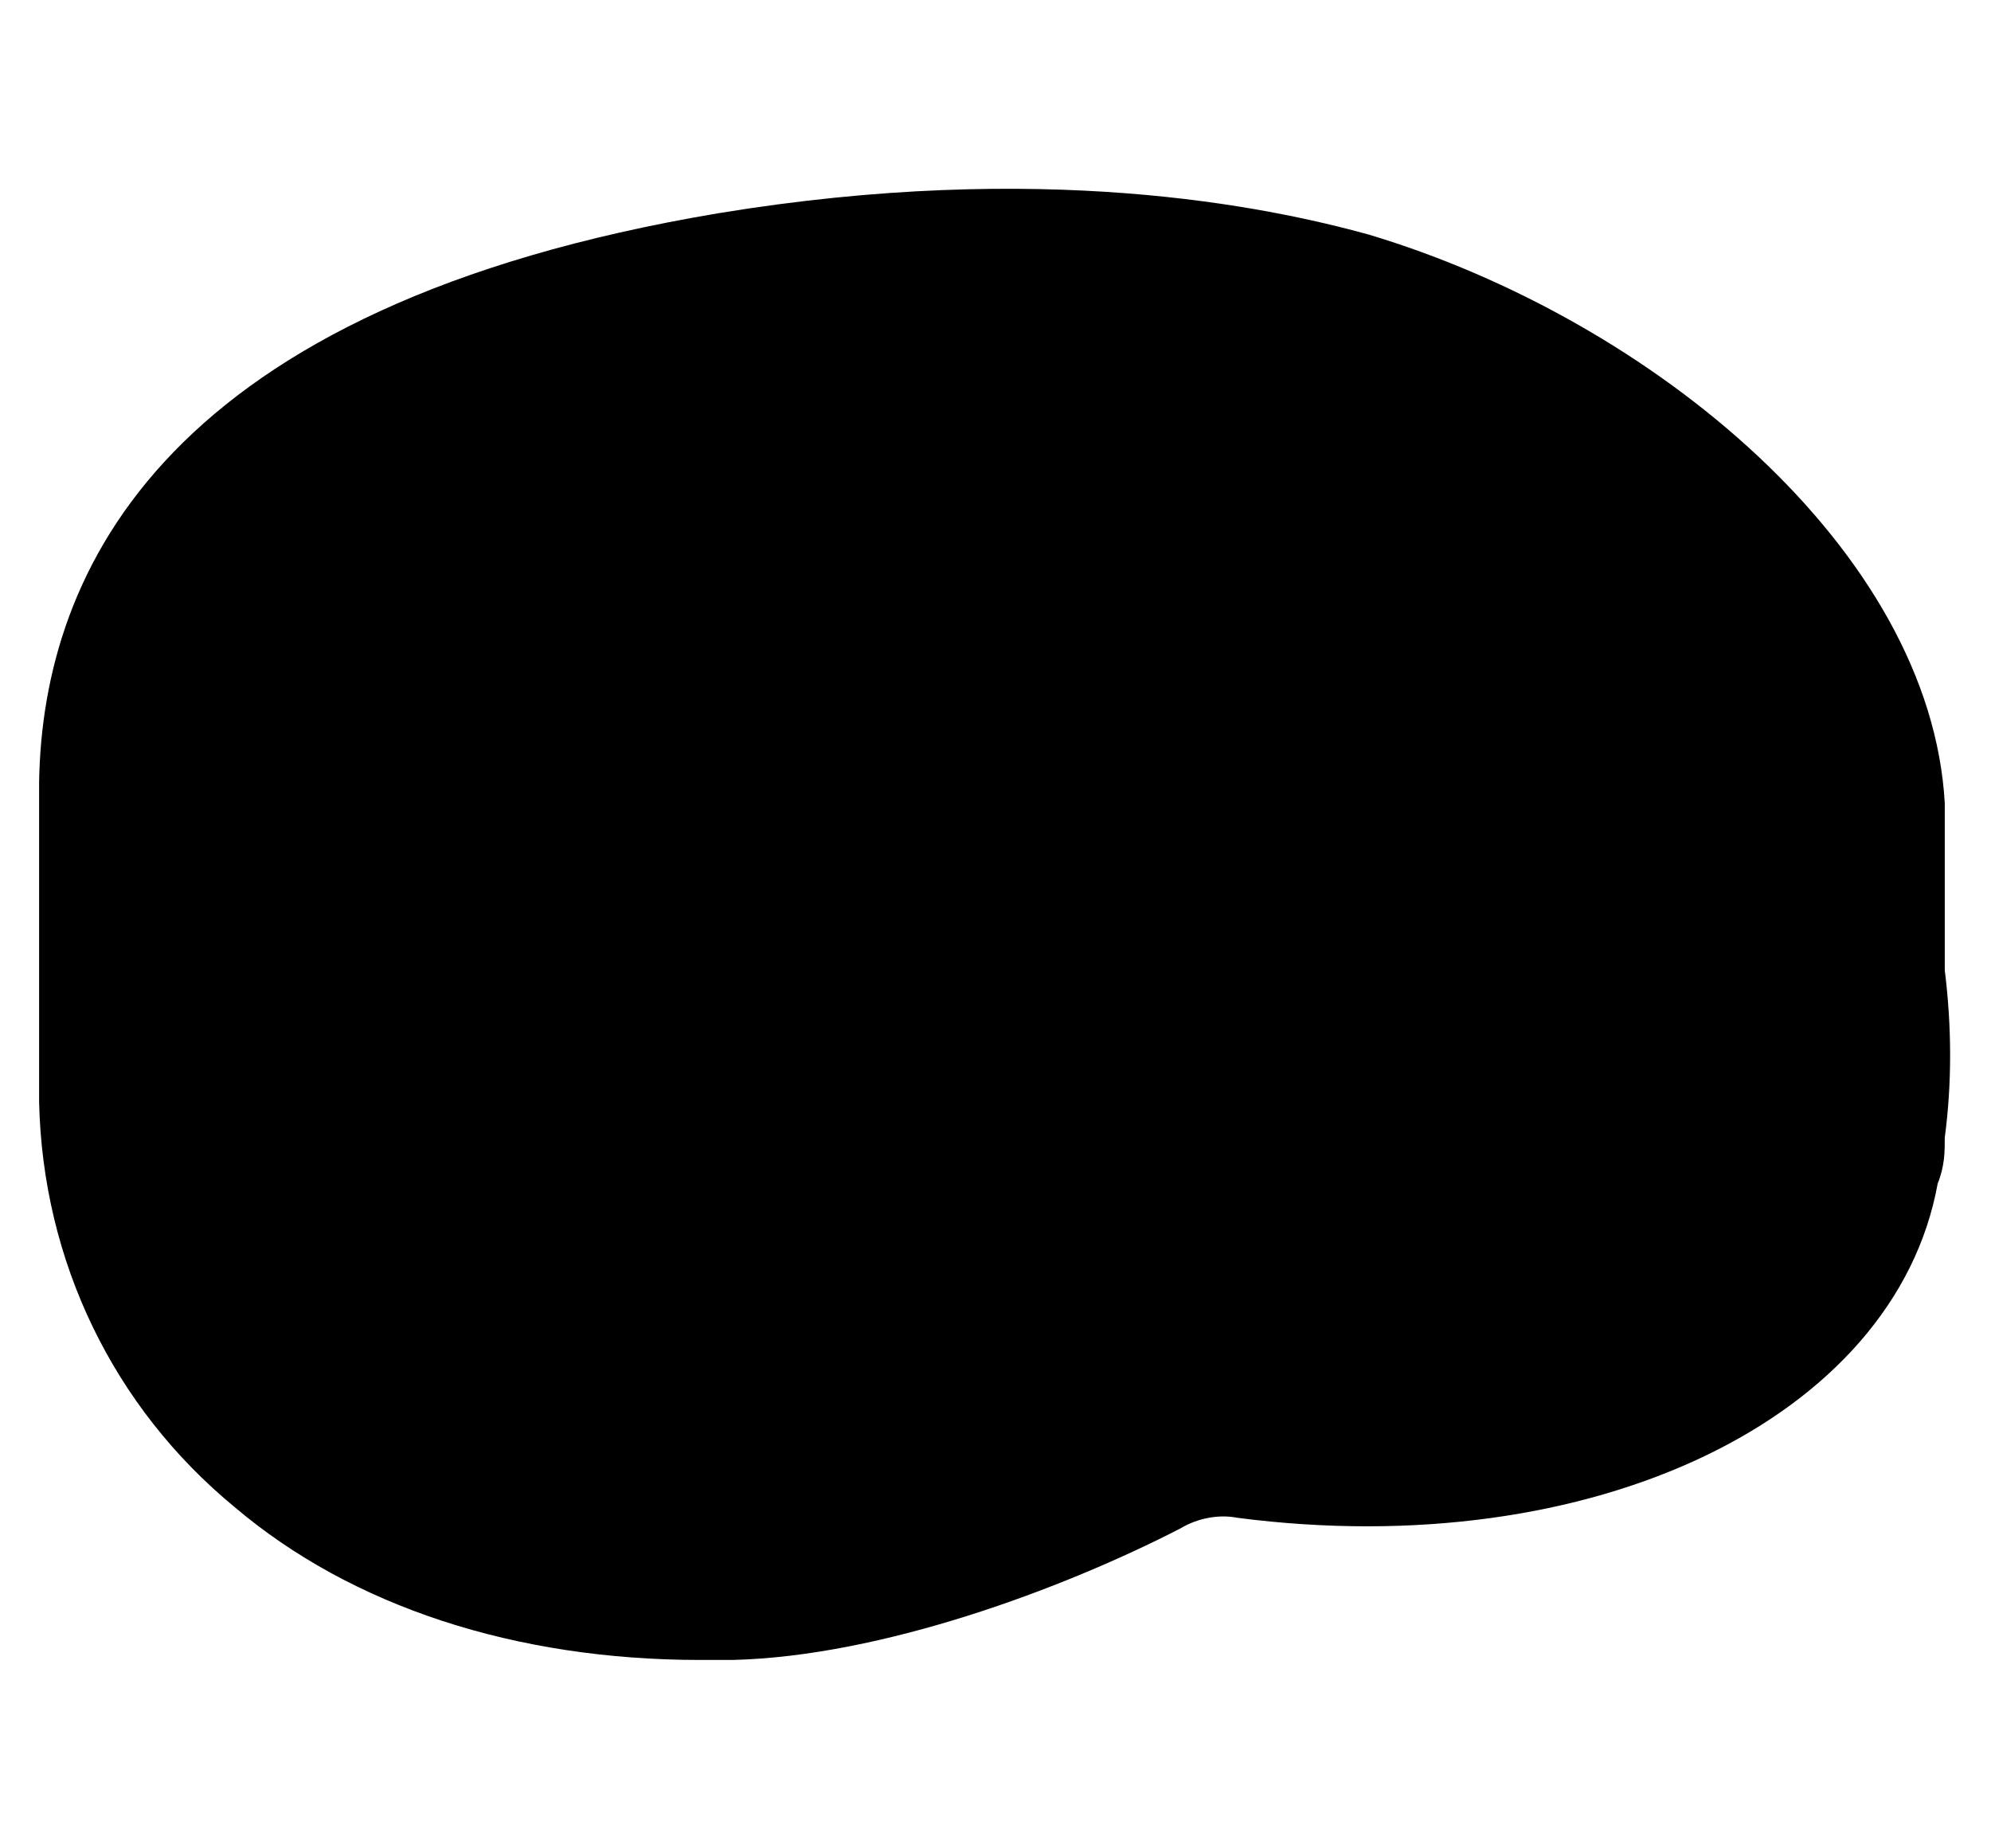
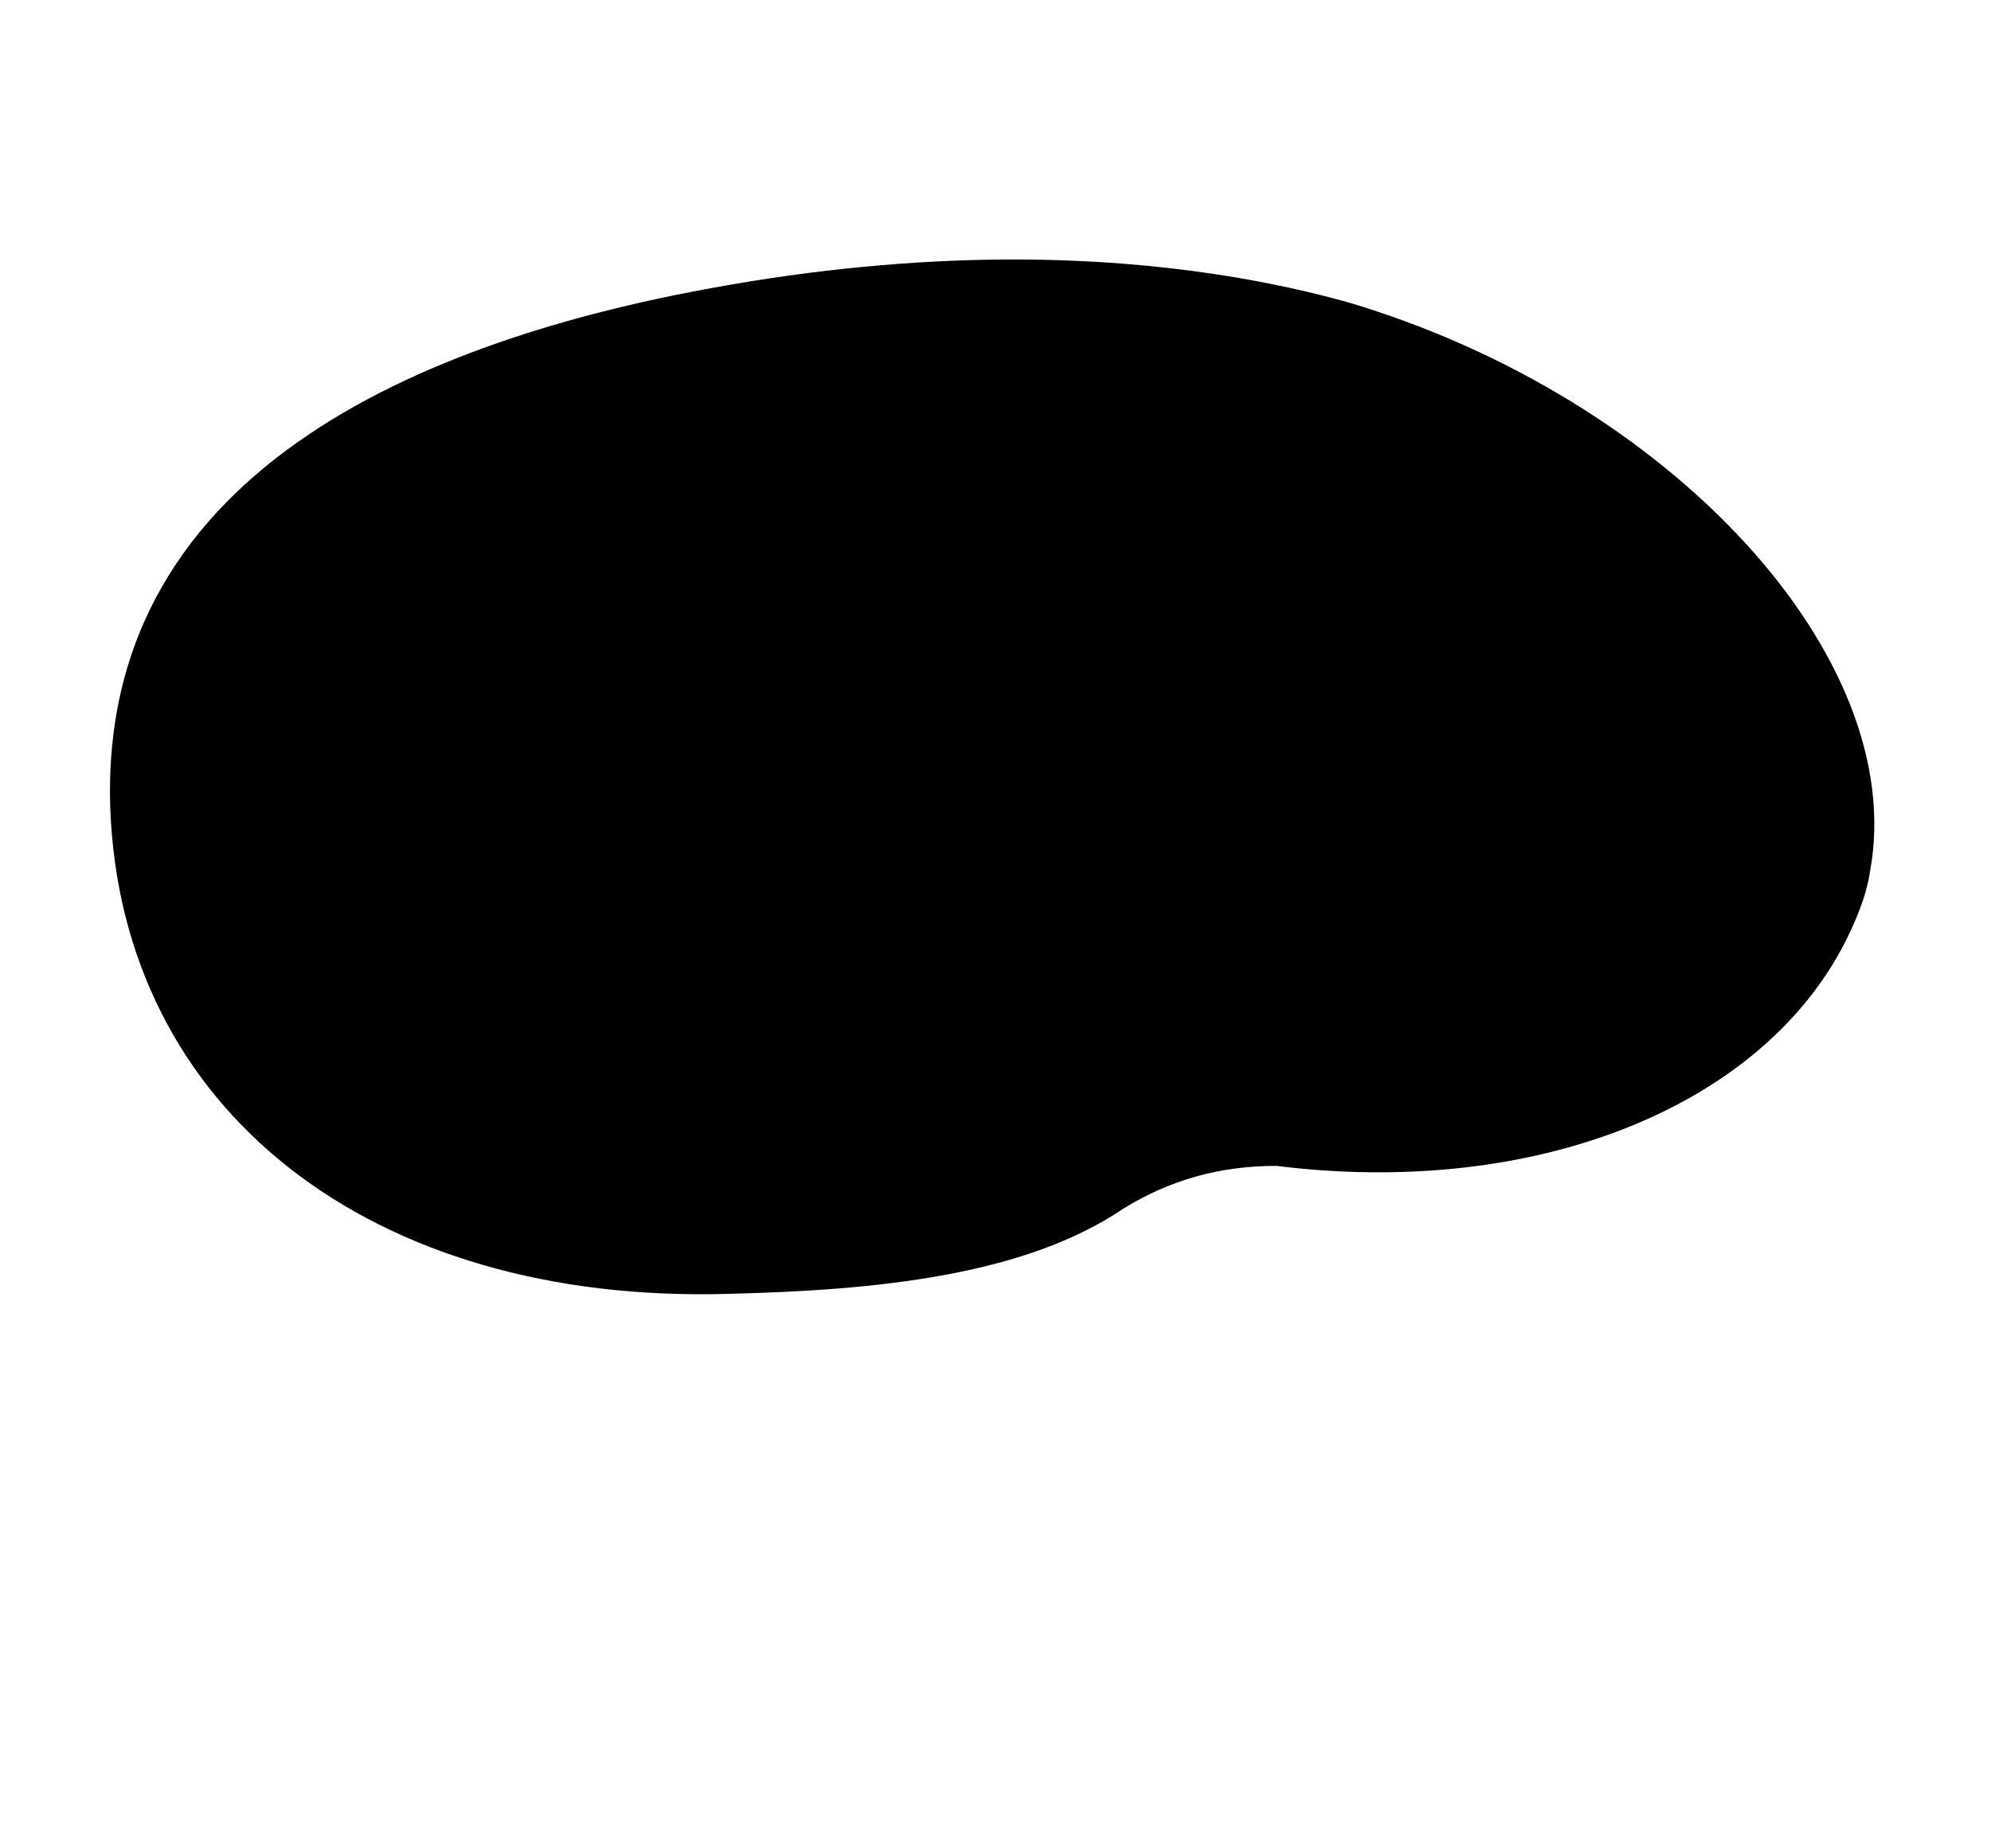
<svg xmlns="http://www.w3.org/2000/svg" version="1.1" x="0px" y="0px" viewBox="0 0 56 52" style="enable-background:new 0 0 56 52;" xml:space="preserve">
-   <path class="brown" fill="currentColor" d="M54.7,32c0.2-1.5,0.2-3.1,0-4.7v-4.6c0,0,0,0,0-0.1c-0.4-7.1-8.2-13.6-16.2-16C35.6,5.8,29.3,4.5,20.2,6  C4.7,8.6,1.2,16,1.1,22c0,0,0,0,0,0l0,0.1c0,0.1,0,0.2,0,0.2l0,8.7c0.1,4.5,2.1,8.6,5.5,11.4c3.3,2.8,7.9,4.3,13.1,4.3  c0.3,0,0.6,0,0.9,0c4.2-0.1,9.3-2,12.6-3.7c0.5-0.3,1.1-0.4,1.6-0.3c10,1.3,18.5-2.8,19.7-9.4C54.7,32.8,54.7,32.4,54.7,32  C54.7,32,54.7,32,54.7,32L54.7,32z" />
-   <path class="pink" fill="currentColor" d="M35.1,40.6c-1-0.1-2,0-2.8,0.5c-3,1.5-7.9,3.4-11.8,3.5c-5.1,0.2-9.5-1.1-12.7-3.8c-2.9-2.5-4.6-6-4.7-9.9l0-1  c3,5.2,9,8.4,16.6,8.4c0.3,0,0.6,0,0.9,0c4.1-0.1,8.8-0.5,12.2-2.7c0.9-0.6,2-0.9,3-0.9c7.2,0.9,13.7-1.4,17-5.8v2.9  c0,0.3-0.1,0.6-0.1,0.9C51.7,37.6,45.3,41.9,35.1,40.6z" />
  <path class="white" fill="currentColor" d="M28.5,7.3c-2.3,0-5,0.2-7.9,0.7C12.4,9.4,2.8,13,3.1,22.7c0.3,8.5,7.3,14,17.4,13.7c4.1-0.1,8.3-0.5,11.1-2.4  c1.3-0.8,2.7-1.2,4.3-1.2c7.2,0.9,13.6-1.6,16-6.3c0.3-0.6,0.6-1.3,0.7-2c1.1-6-5.6-13.3-14.7-16C36.1,8,32.9,7.3,28.5,7.3z" />
-   <path class="brown" fill="currentColor" d="M52.8,27.1L52.8,27.1L52.8,27.1z" />
  <path class="brown" fill="currentColor" d="M22.2,33.3c-6,0-10.7-1.8-13.3-5c-1.6-2-2.2-4.4-1.7-6.7c0.9-3.8,3.3-7,6.6-9c0.3-0.2,0.7-0.3,1.1-0.3  c0.5,0,1,0.2,1.4,0.6c0.4,0.4,0.5,0.9,0.5,1.4c0,1.8,2.4,3.3,5.3,3.3s5.3-1.5,5.3-3.3c0-0.5-0.2-1.1-0.6-1.5  c-0.3-0.4-0.5-0.8-0.4-1.3c0-1.1,0.9-1.9,2-1.9c0,0,0,0,0,0c2.6,0,5.2,0.2,7.8,0.7c0,0,0,0,0,0c7.4,1.5,12.1,6.7,11.8,13  c-0.1,1.5-0.8,2.8-2.1,3.9c-2.5,2.1-6.9,3.1-11.5,2.6c-0.1,0-0.8,0.4-1.2,0.7c-0.8,0.5-1.8,1-2.9,1.4C27.5,32.8,24.9,33.3,22.2,33.3  C22.2,33.3,22.2,33.3,22.2,33.3z" />
-   <path class="pink" fill="currentColor" d="M14.7,14.4c-2.8,1.7-4.8,4.5-5.6,7.7c-0.4,1.7,0.1,3.5,1.3,5c2.2,2.7,6.5,4.2,11.8,4.2c0,0,0,0,0,0  c2.4,0,4.8-0.5,7.1-1.3c0.9-0.3,1.8-0.8,2.6-1.3c1.1-0.6,1.8-1,2.4-0.9c4,0.5,7.9-0.4,10-2.1c0.9-0.7,1.3-1.6,1.4-2.5  c0.3-5.3-3.7-9.5-10.2-10.9c-2.4-0.4-4.9-0.6-7.3-0.7c0.6,0.8,0.9,1.7,1,2.7c0,3-3.2,5.3-7.3,5.3S14.7,17.4,14.7,14.4z" />
</svg>